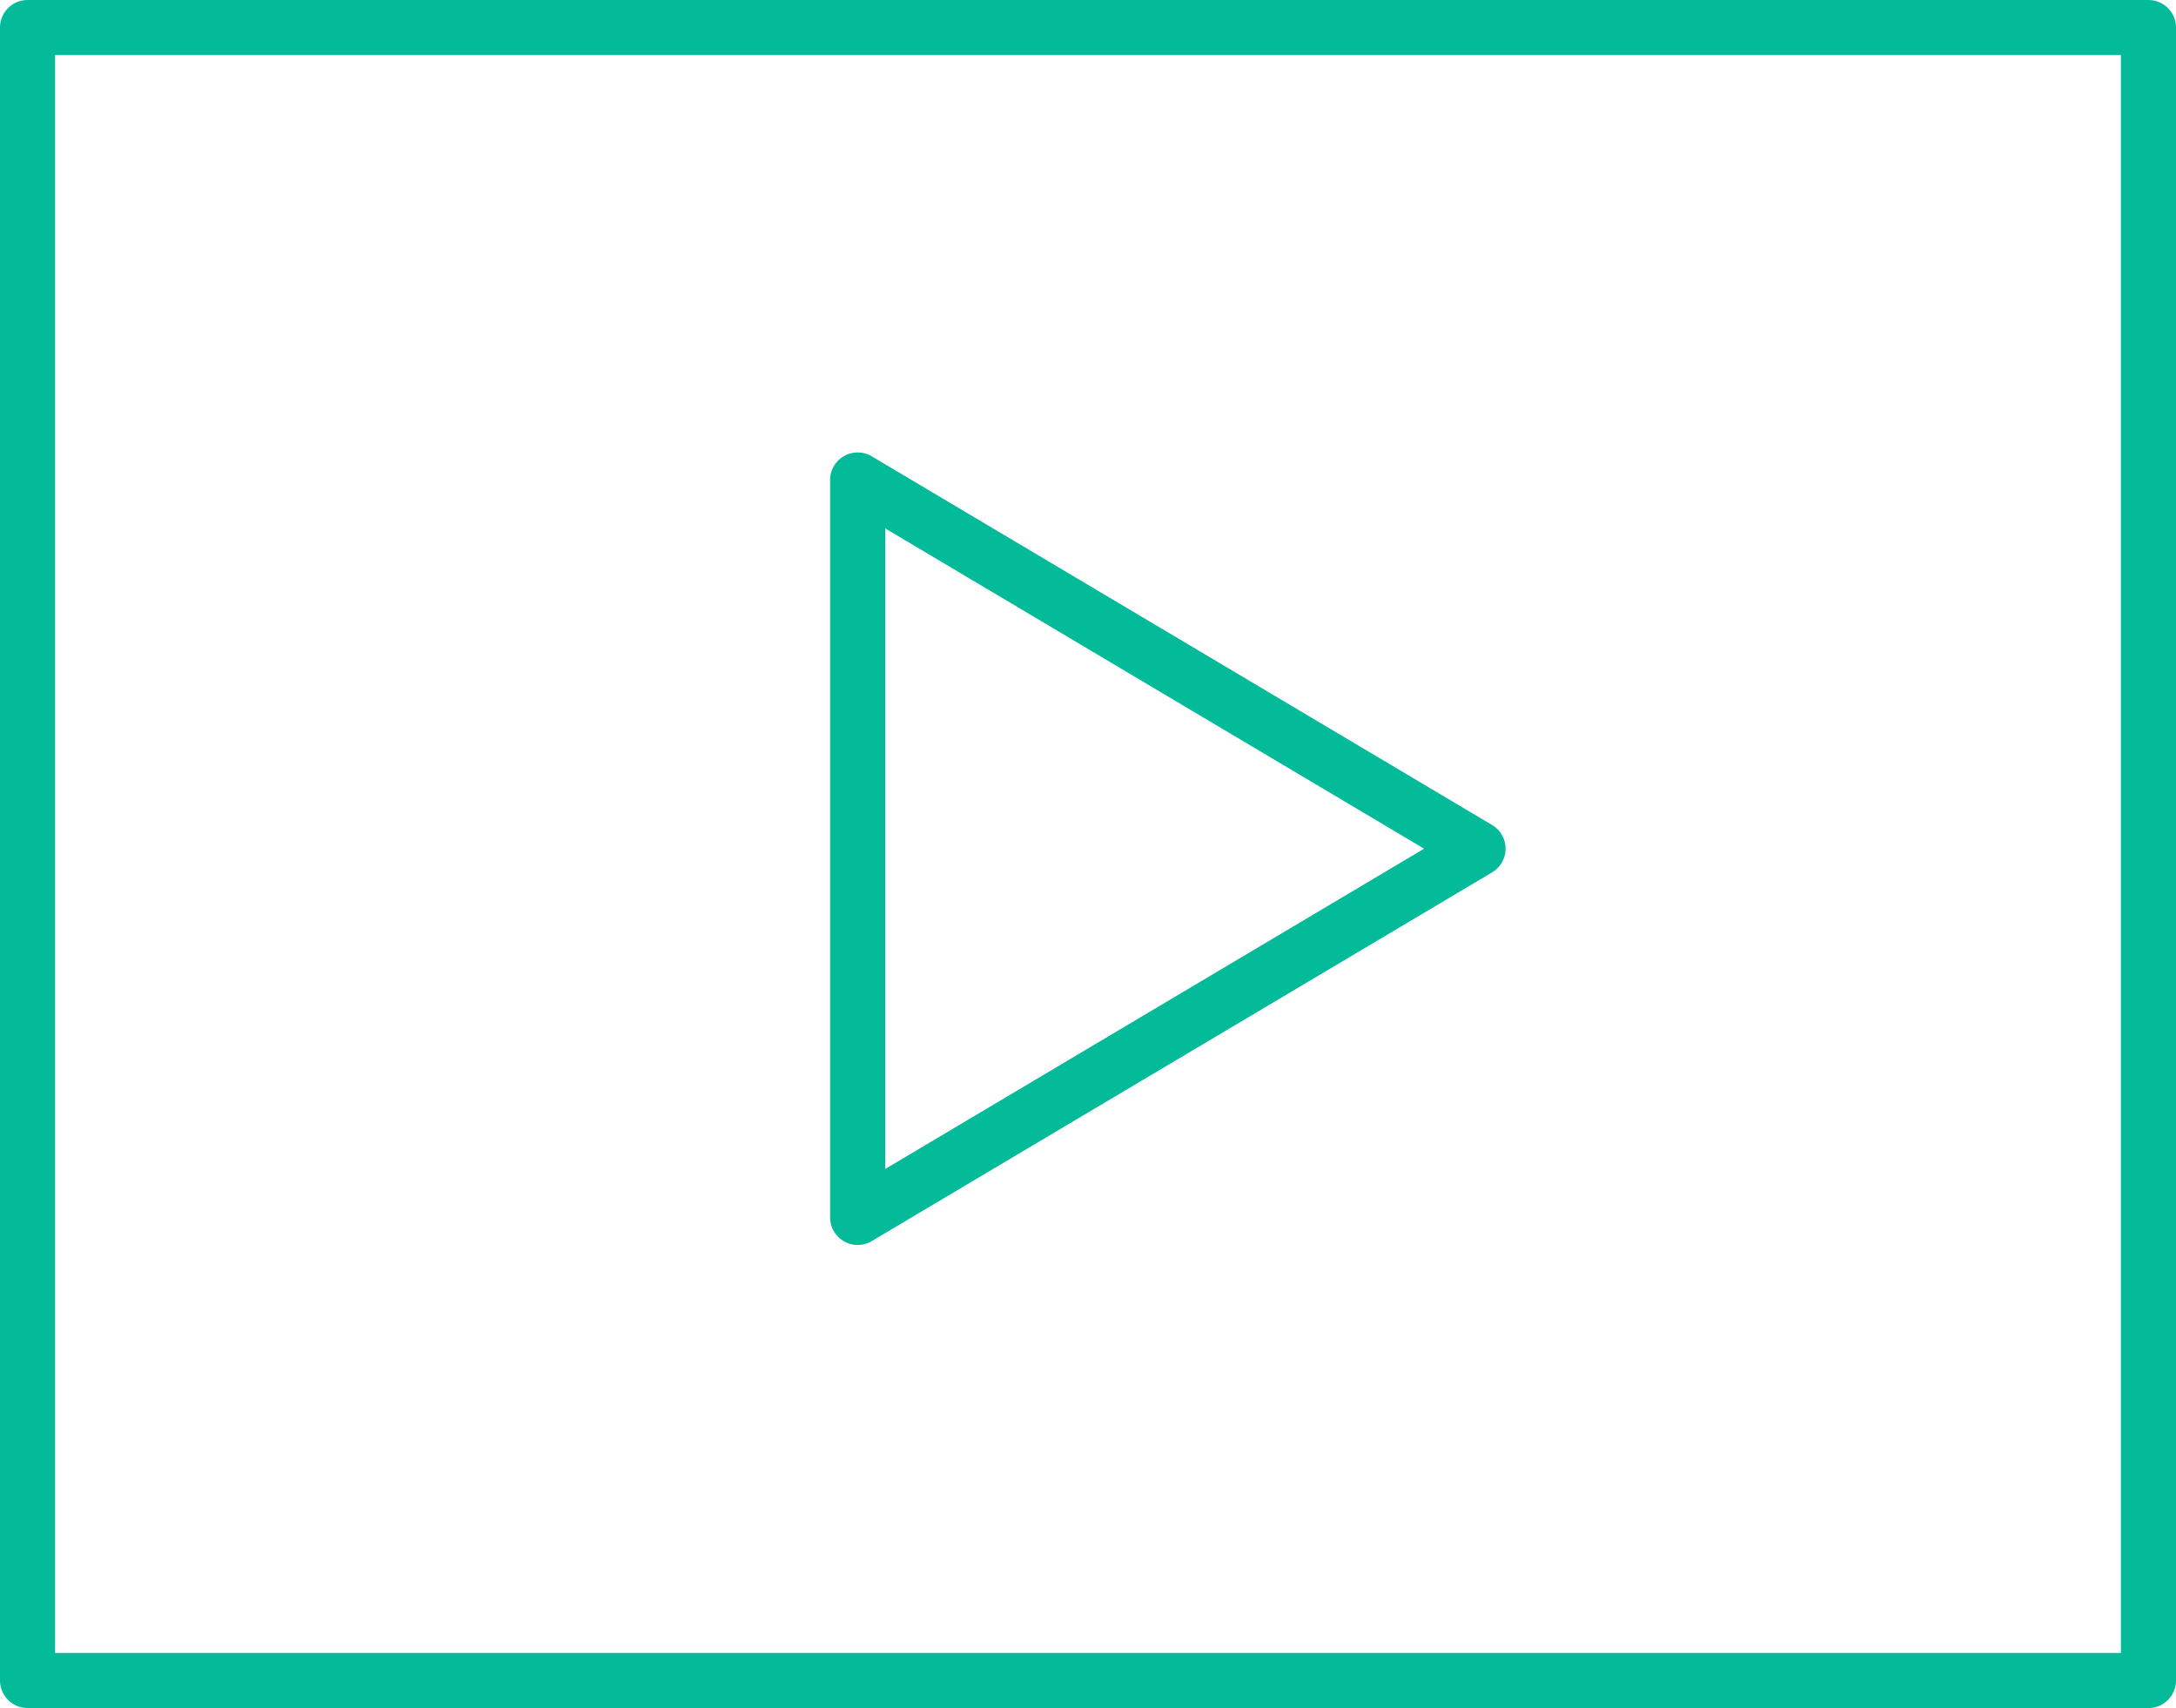
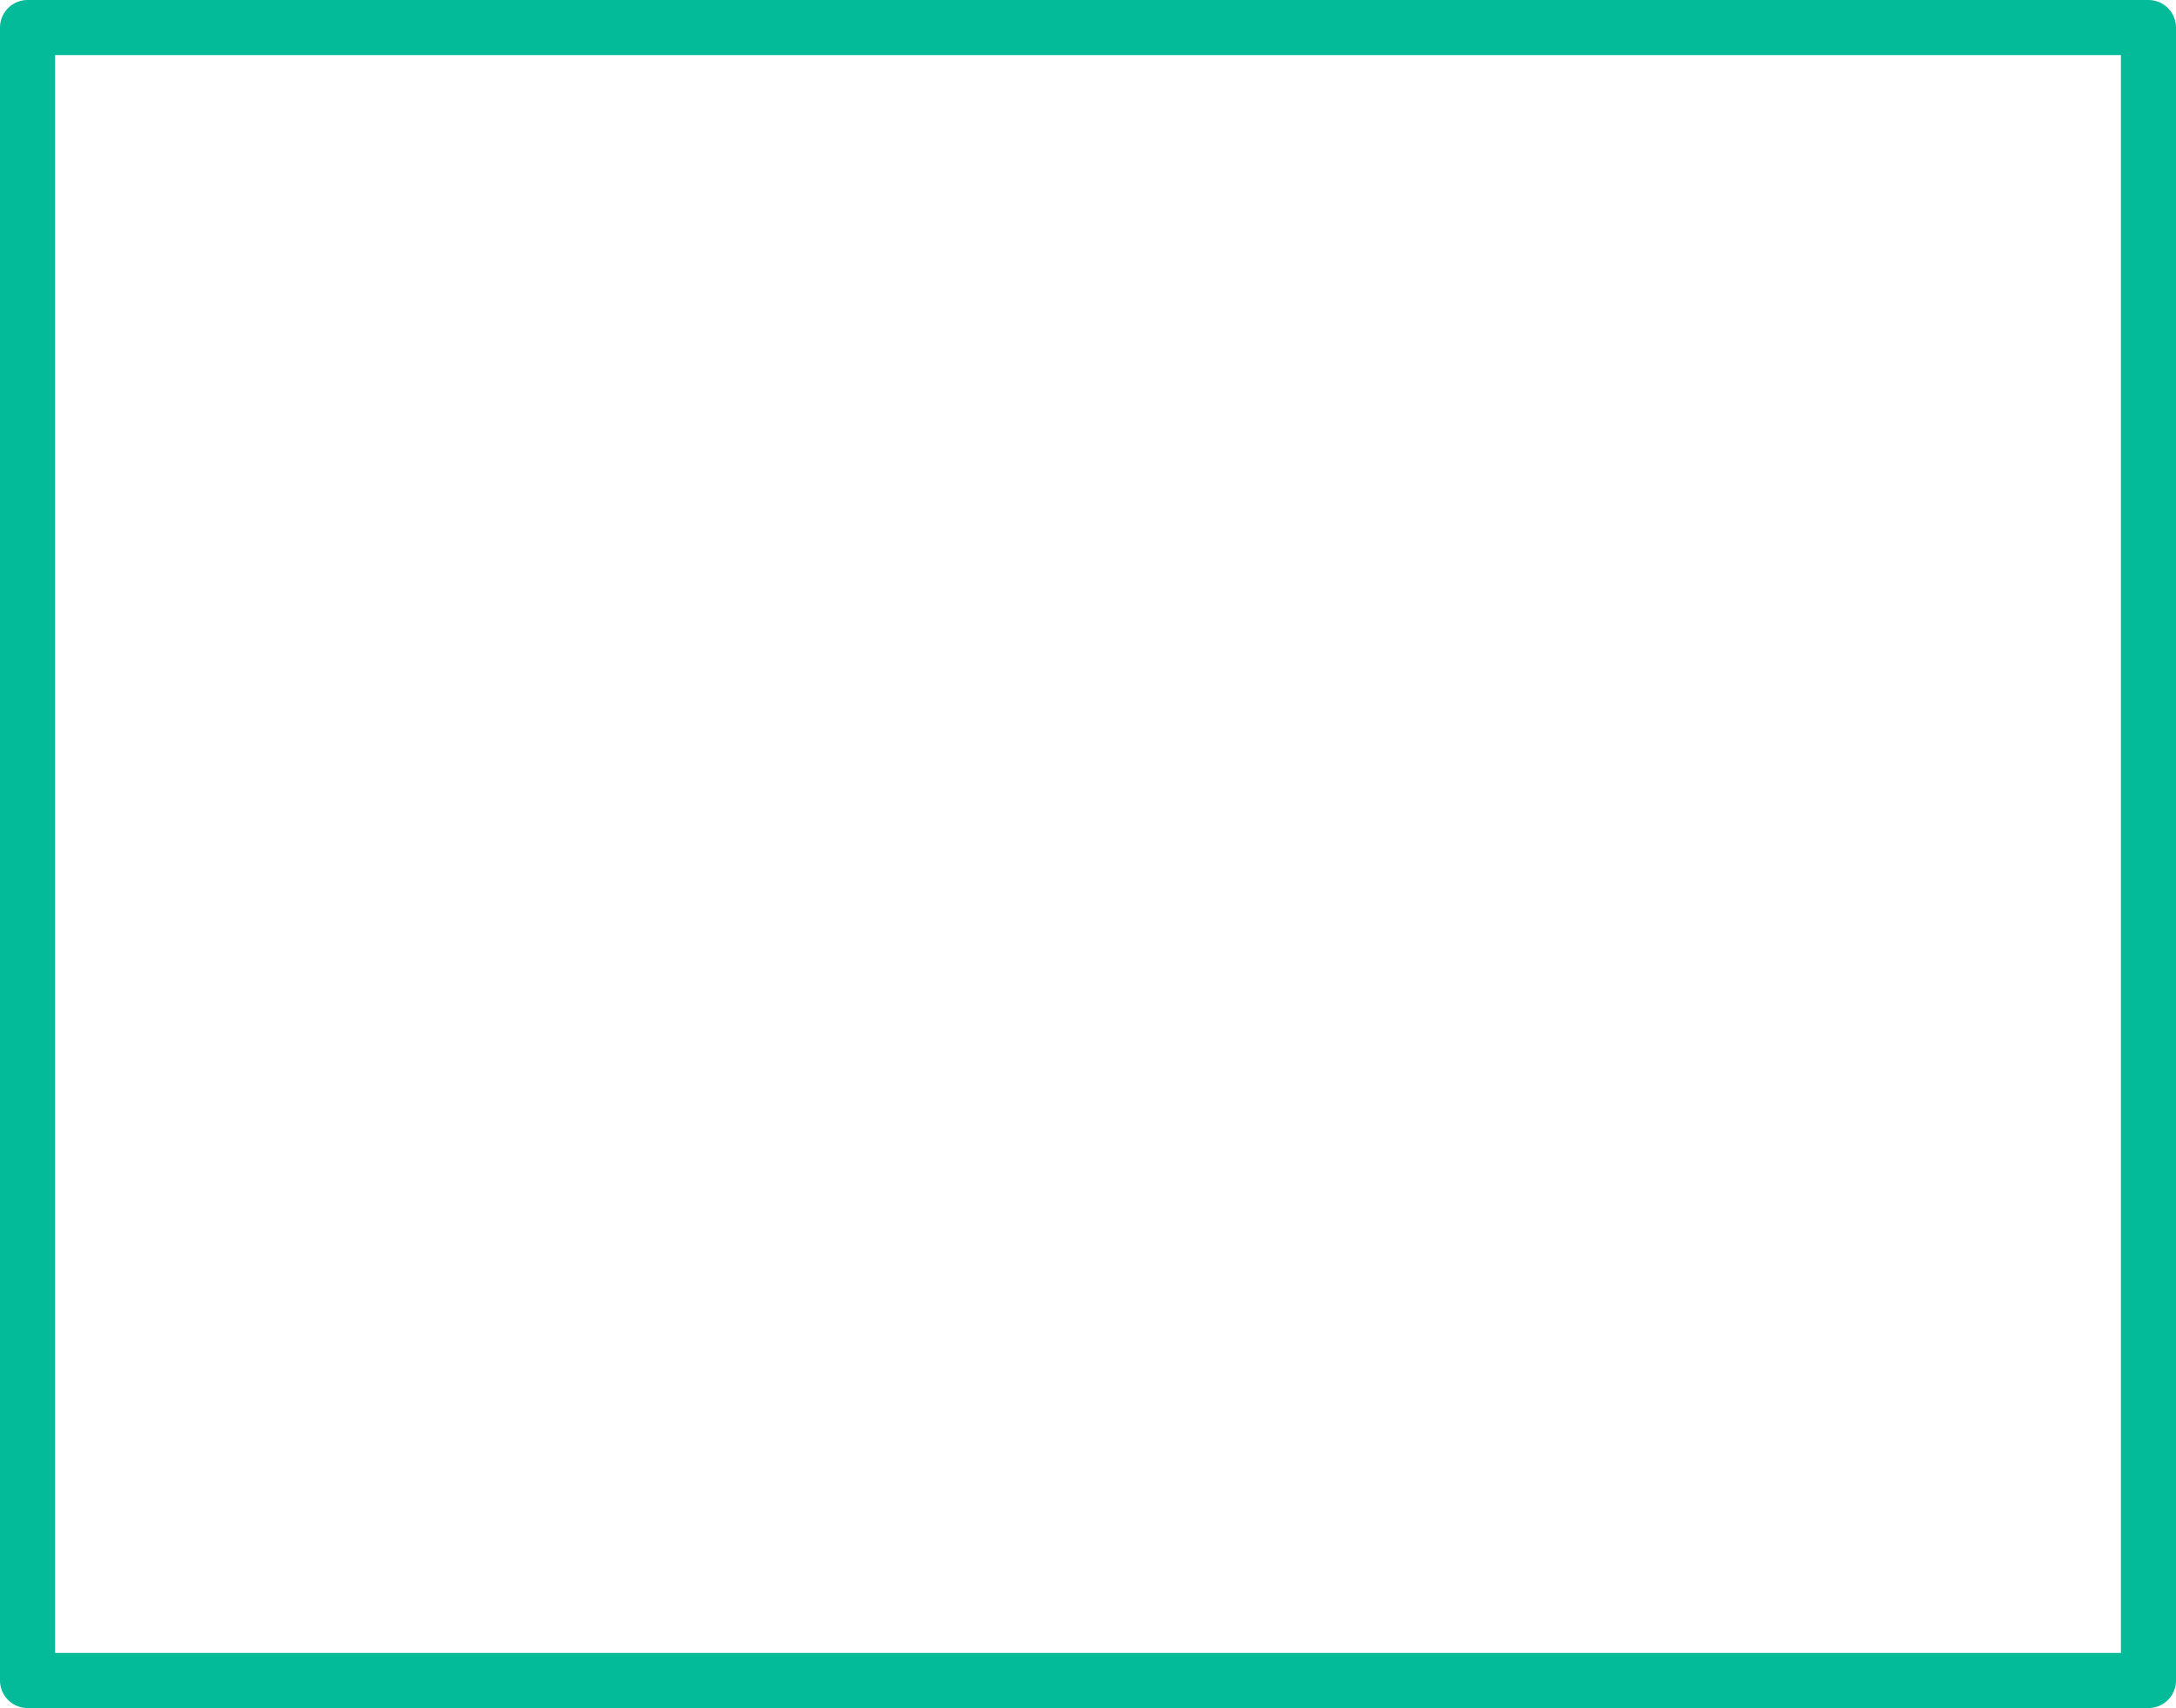
<svg xmlns="http://www.w3.org/2000/svg" width="79" height="62" viewBox="0 0 79 62">
  <g id="グループ_119" data-name="グループ 119" transform="translate(-0.154)">
    <g id="長方形_1303" data-name="長方形 1303" transform="translate(0.154)" fill="none" stroke="#03ba99" stroke-linecap="round" stroke-linejoin="round" stroke-width="2">
-       <rect width="79" height="62" stroke="none" />
      <rect x="1" y="1" width="77" height="60" fill="none" />
    </g>
-     <path id="パス_141" data-name="パス 141" d="M-1848.481,11605.92v-26.768l22.523,13.384Z" transform="translate(1879.772 -11561.729)" fill="none" stroke="#03ba99" stroke-linecap="round" stroke-linejoin="round" stroke-width="2" />
  </g>
</svg>